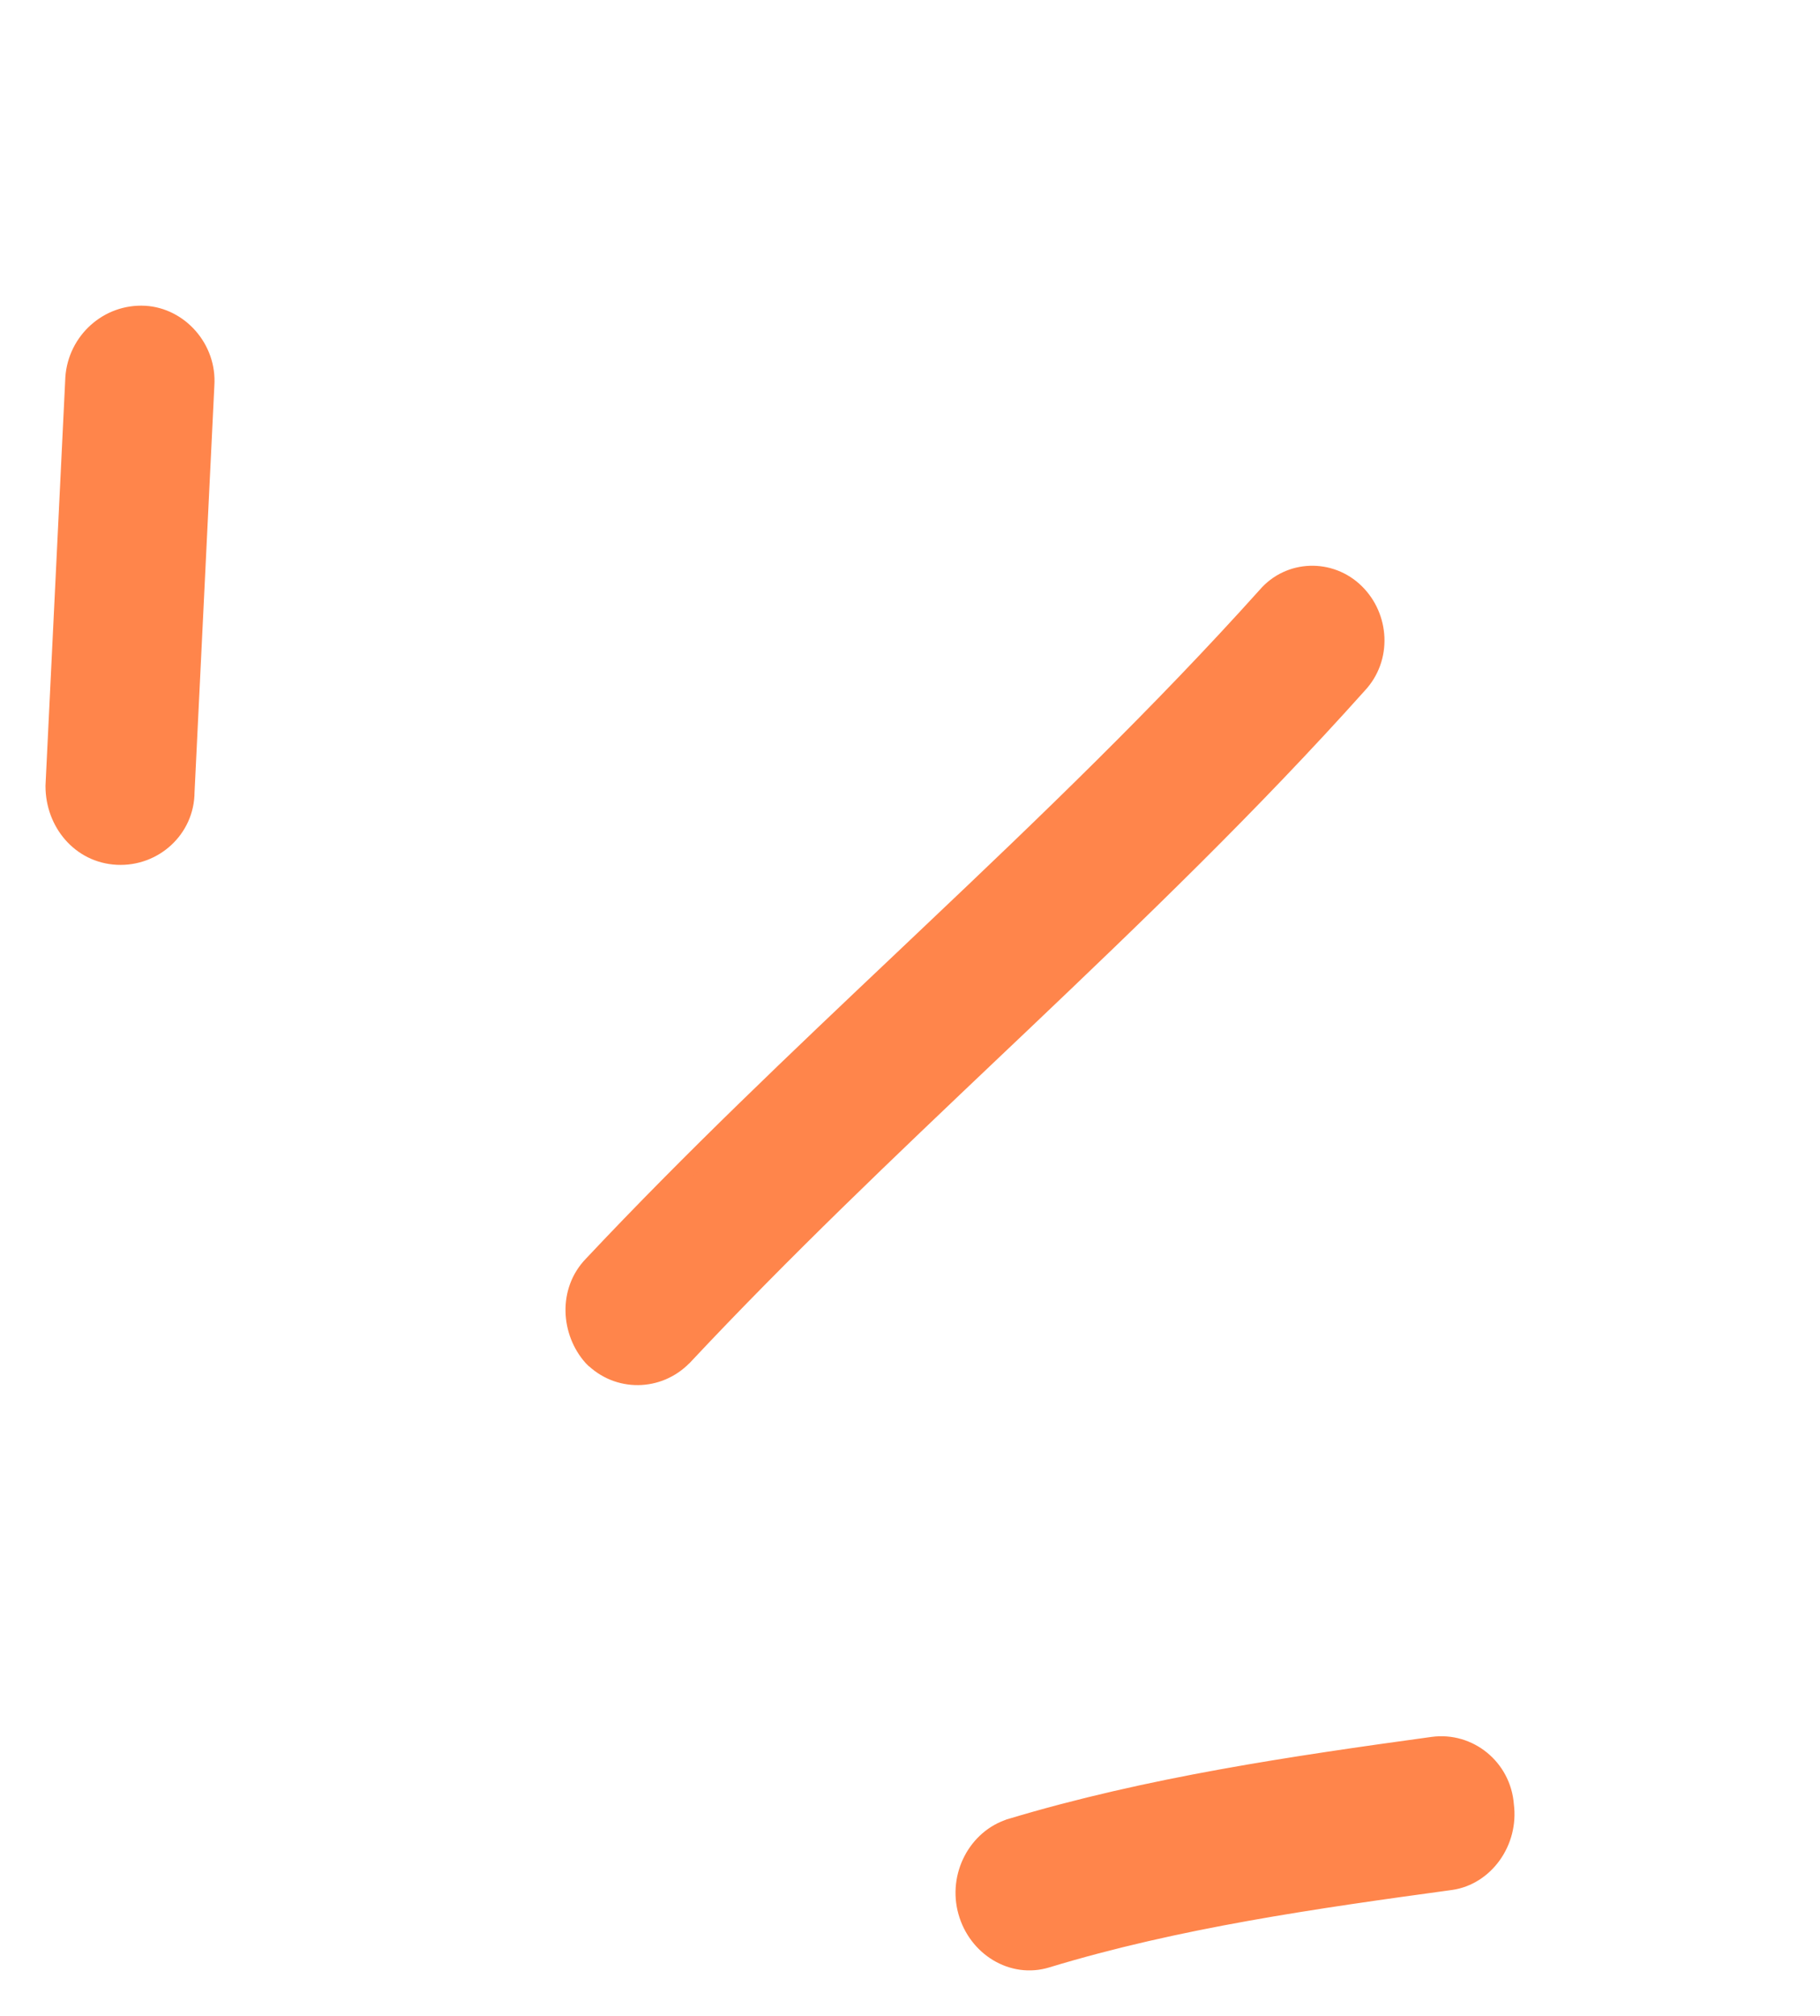
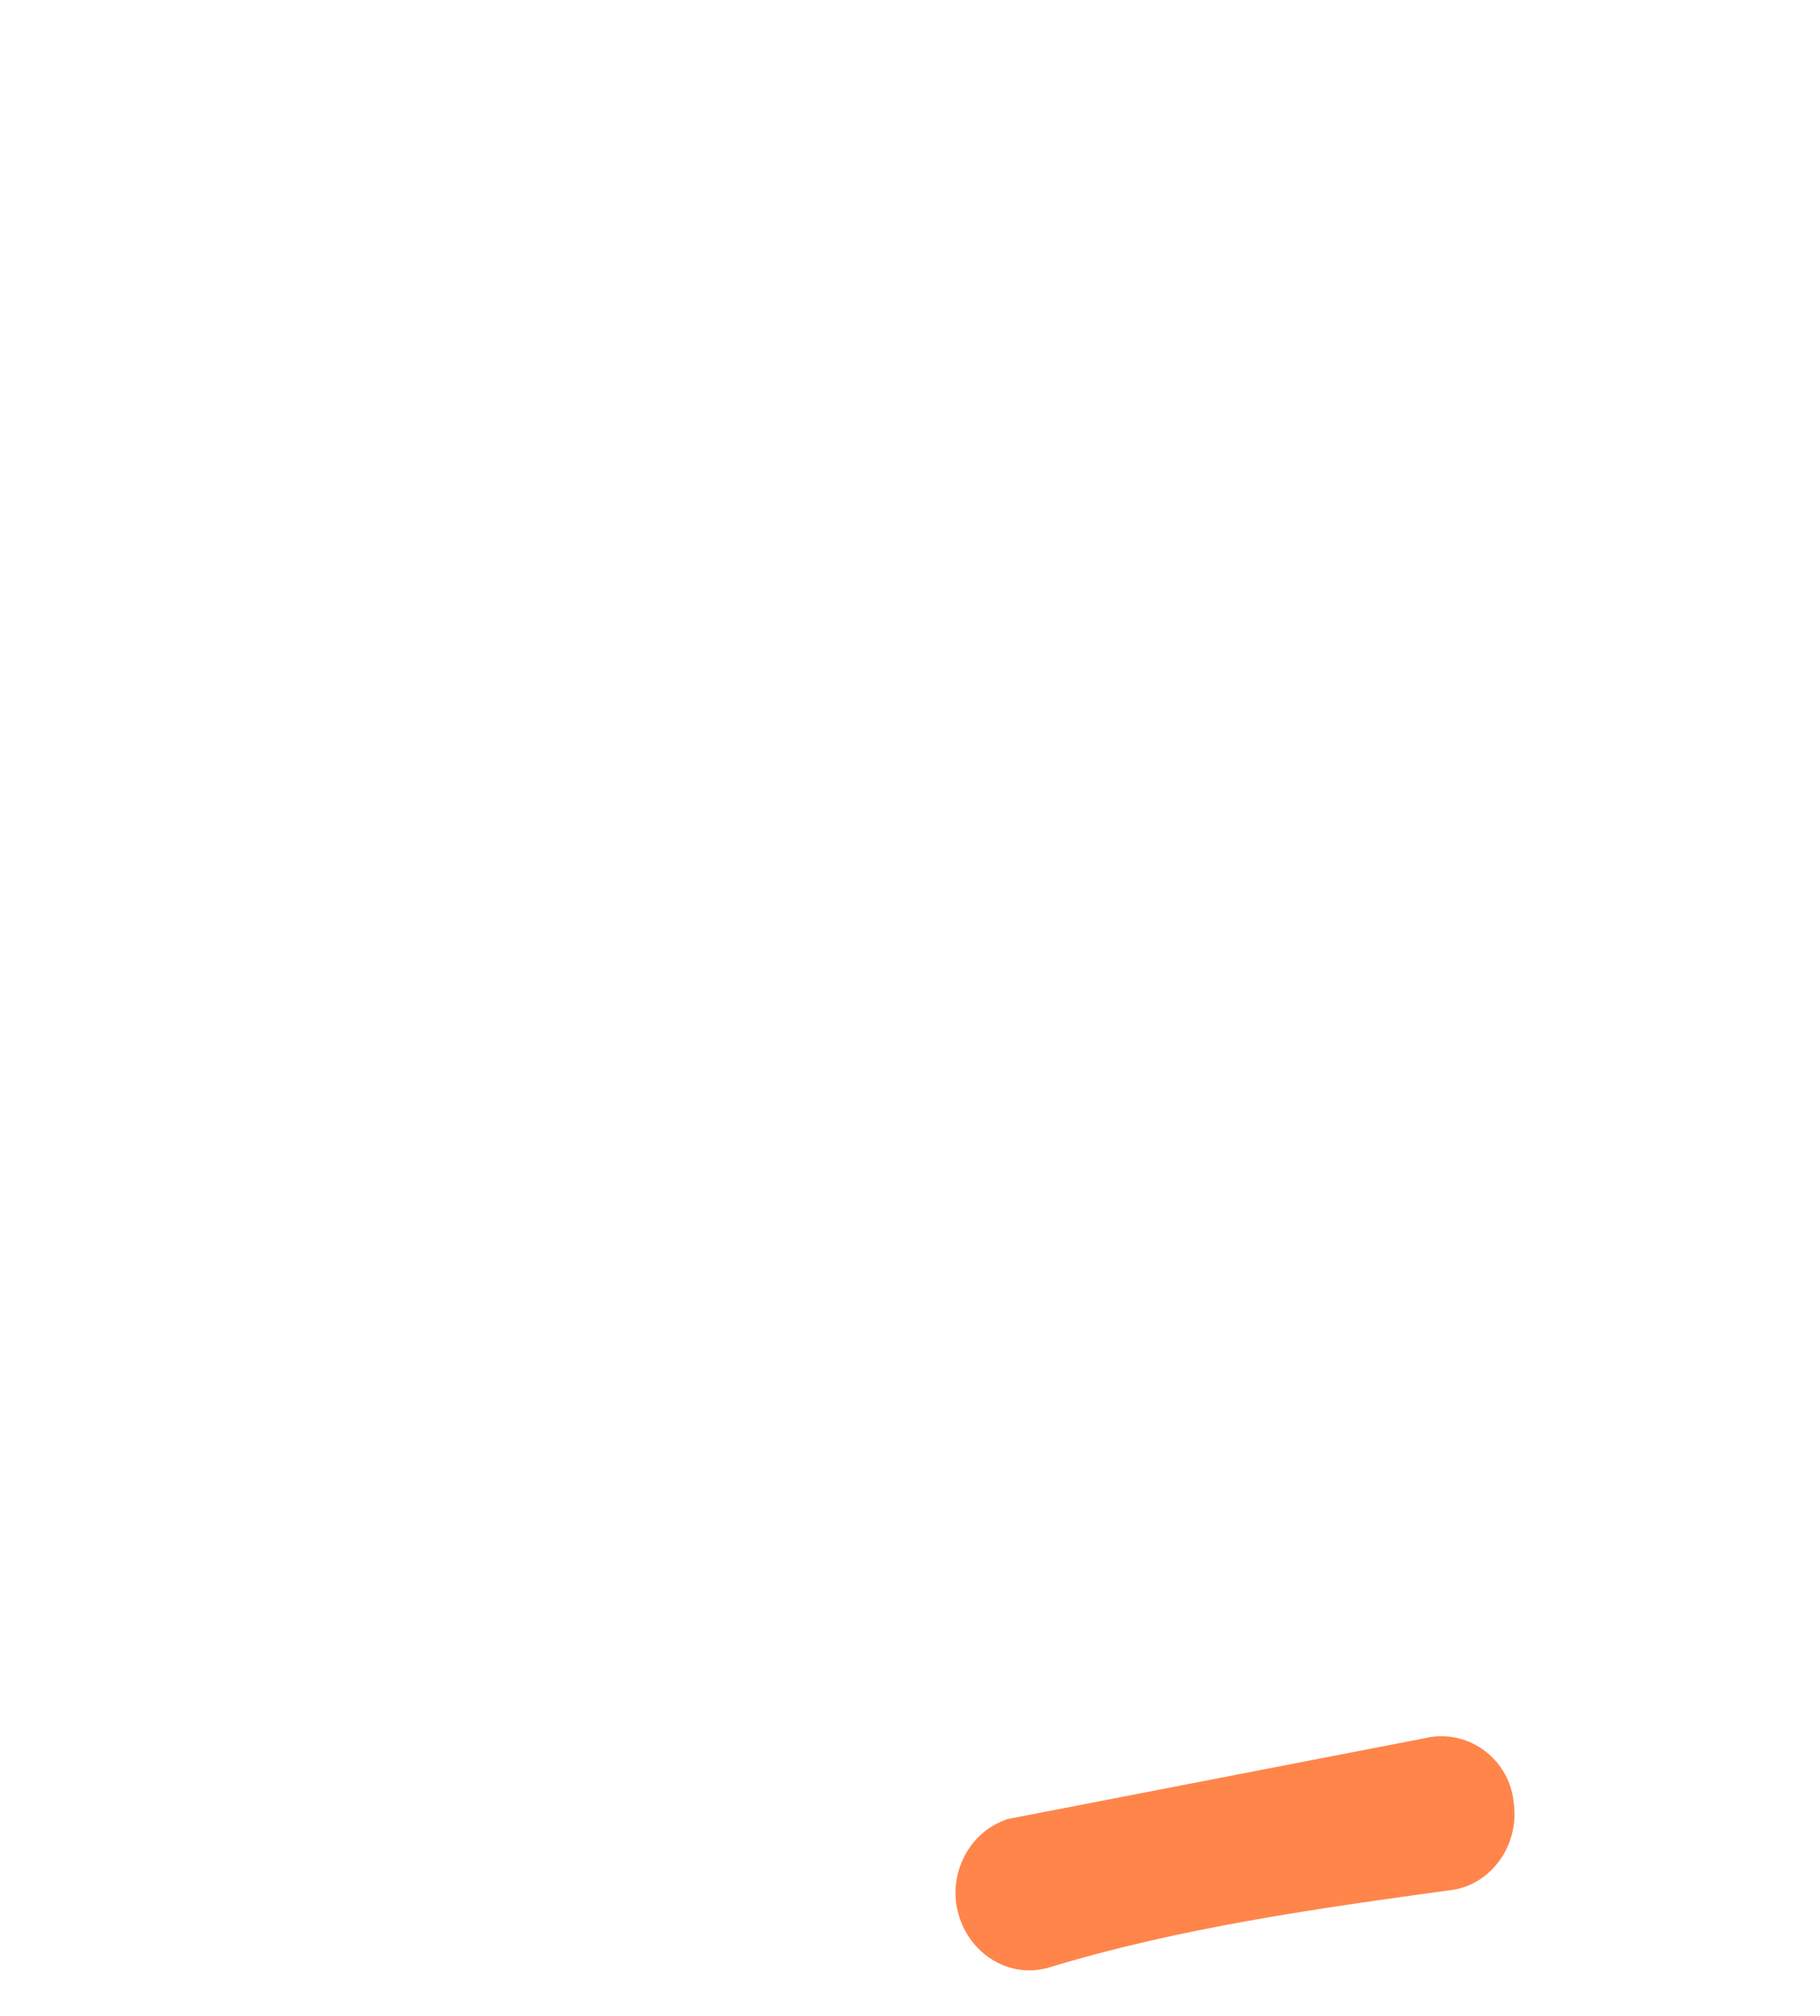
<svg xmlns="http://www.w3.org/2000/svg" width="28" height="31" viewBox="0 0 28 31" fill="none">
-   <path d="M15.551 28.117L15.551 28.117L15.552 28.116C17.678 27.476 19.901 27.153 22.047 26.858L22.047 26.858L22.047 26.858C22.595 26.785 23.099 27.192 23.141 27.76C23.214 28.318 22.836 28.841 22.319 28.915L22.319 28.915L22.318 28.915C20.237 29.199 18.103 29.501 16.102 30.11C15.582 30.271 15.041 29.936 14.89 29.395C14.737 28.851 15.04 28.276 15.551 28.117Z" fill="#FF854B" stroke="#FF854B" stroke-width="0.3" />
-   <path d="M20.845 9.12L20.845 9.12C21.223 9.491 21.265 10.119 20.883 10.523C19.241 12.357 17.479 14.051 15.713 15.729C15.565 15.87 15.417 16.01 15.269 16.15C13.649 17.688 12.034 19.221 10.508 20.85L10.508 20.85L10.505 20.852C10.124 21.244 9.509 21.251 9.125 20.863L9.124 20.863L9.119 20.858C8.783 20.481 8.737 19.856 9.123 19.459C10.655 17.829 12.276 16.295 13.895 14.763C14.043 14.623 14.191 14.483 14.339 14.342C16.106 12.669 17.86 10.987 19.493 9.169C19.843 8.762 20.461 8.743 20.845 9.12Z" fill="#FF854B" stroke="#FF854B" stroke-width="0.3" />
-   <path d="M1.805 13.149L1.805 13.149C1.24 13.121 0.85 12.637 0.85 12.09H0.85L0.85 12.083L1.155 5.813L1.155 5.813L1.155 5.809C1.194 5.252 1.669 4.821 2.227 4.852L2.227 4.852L2.228 4.852C2.752 4.883 3.186 5.364 3.148 5.923L2.843 12.179C2.841 12.745 2.36 13.176 1.805 13.149Z" fill="#FF854B" stroke="#FF854B" stroke-width="0.3" />
+   <path d="M15.551 28.117L15.551 28.117L15.552 28.116L22.047 26.858L22.047 26.858C22.595 26.785 23.099 27.192 23.141 27.76C23.214 28.318 22.836 28.841 22.319 28.915L22.319 28.915L22.318 28.915C20.237 29.199 18.103 29.501 16.102 30.11C15.582 30.271 15.041 29.936 14.89 29.395C14.737 28.851 15.04 28.276 15.551 28.117Z" fill="#FF854B" stroke="#FF854B" stroke-width="0.3" />
</svg>